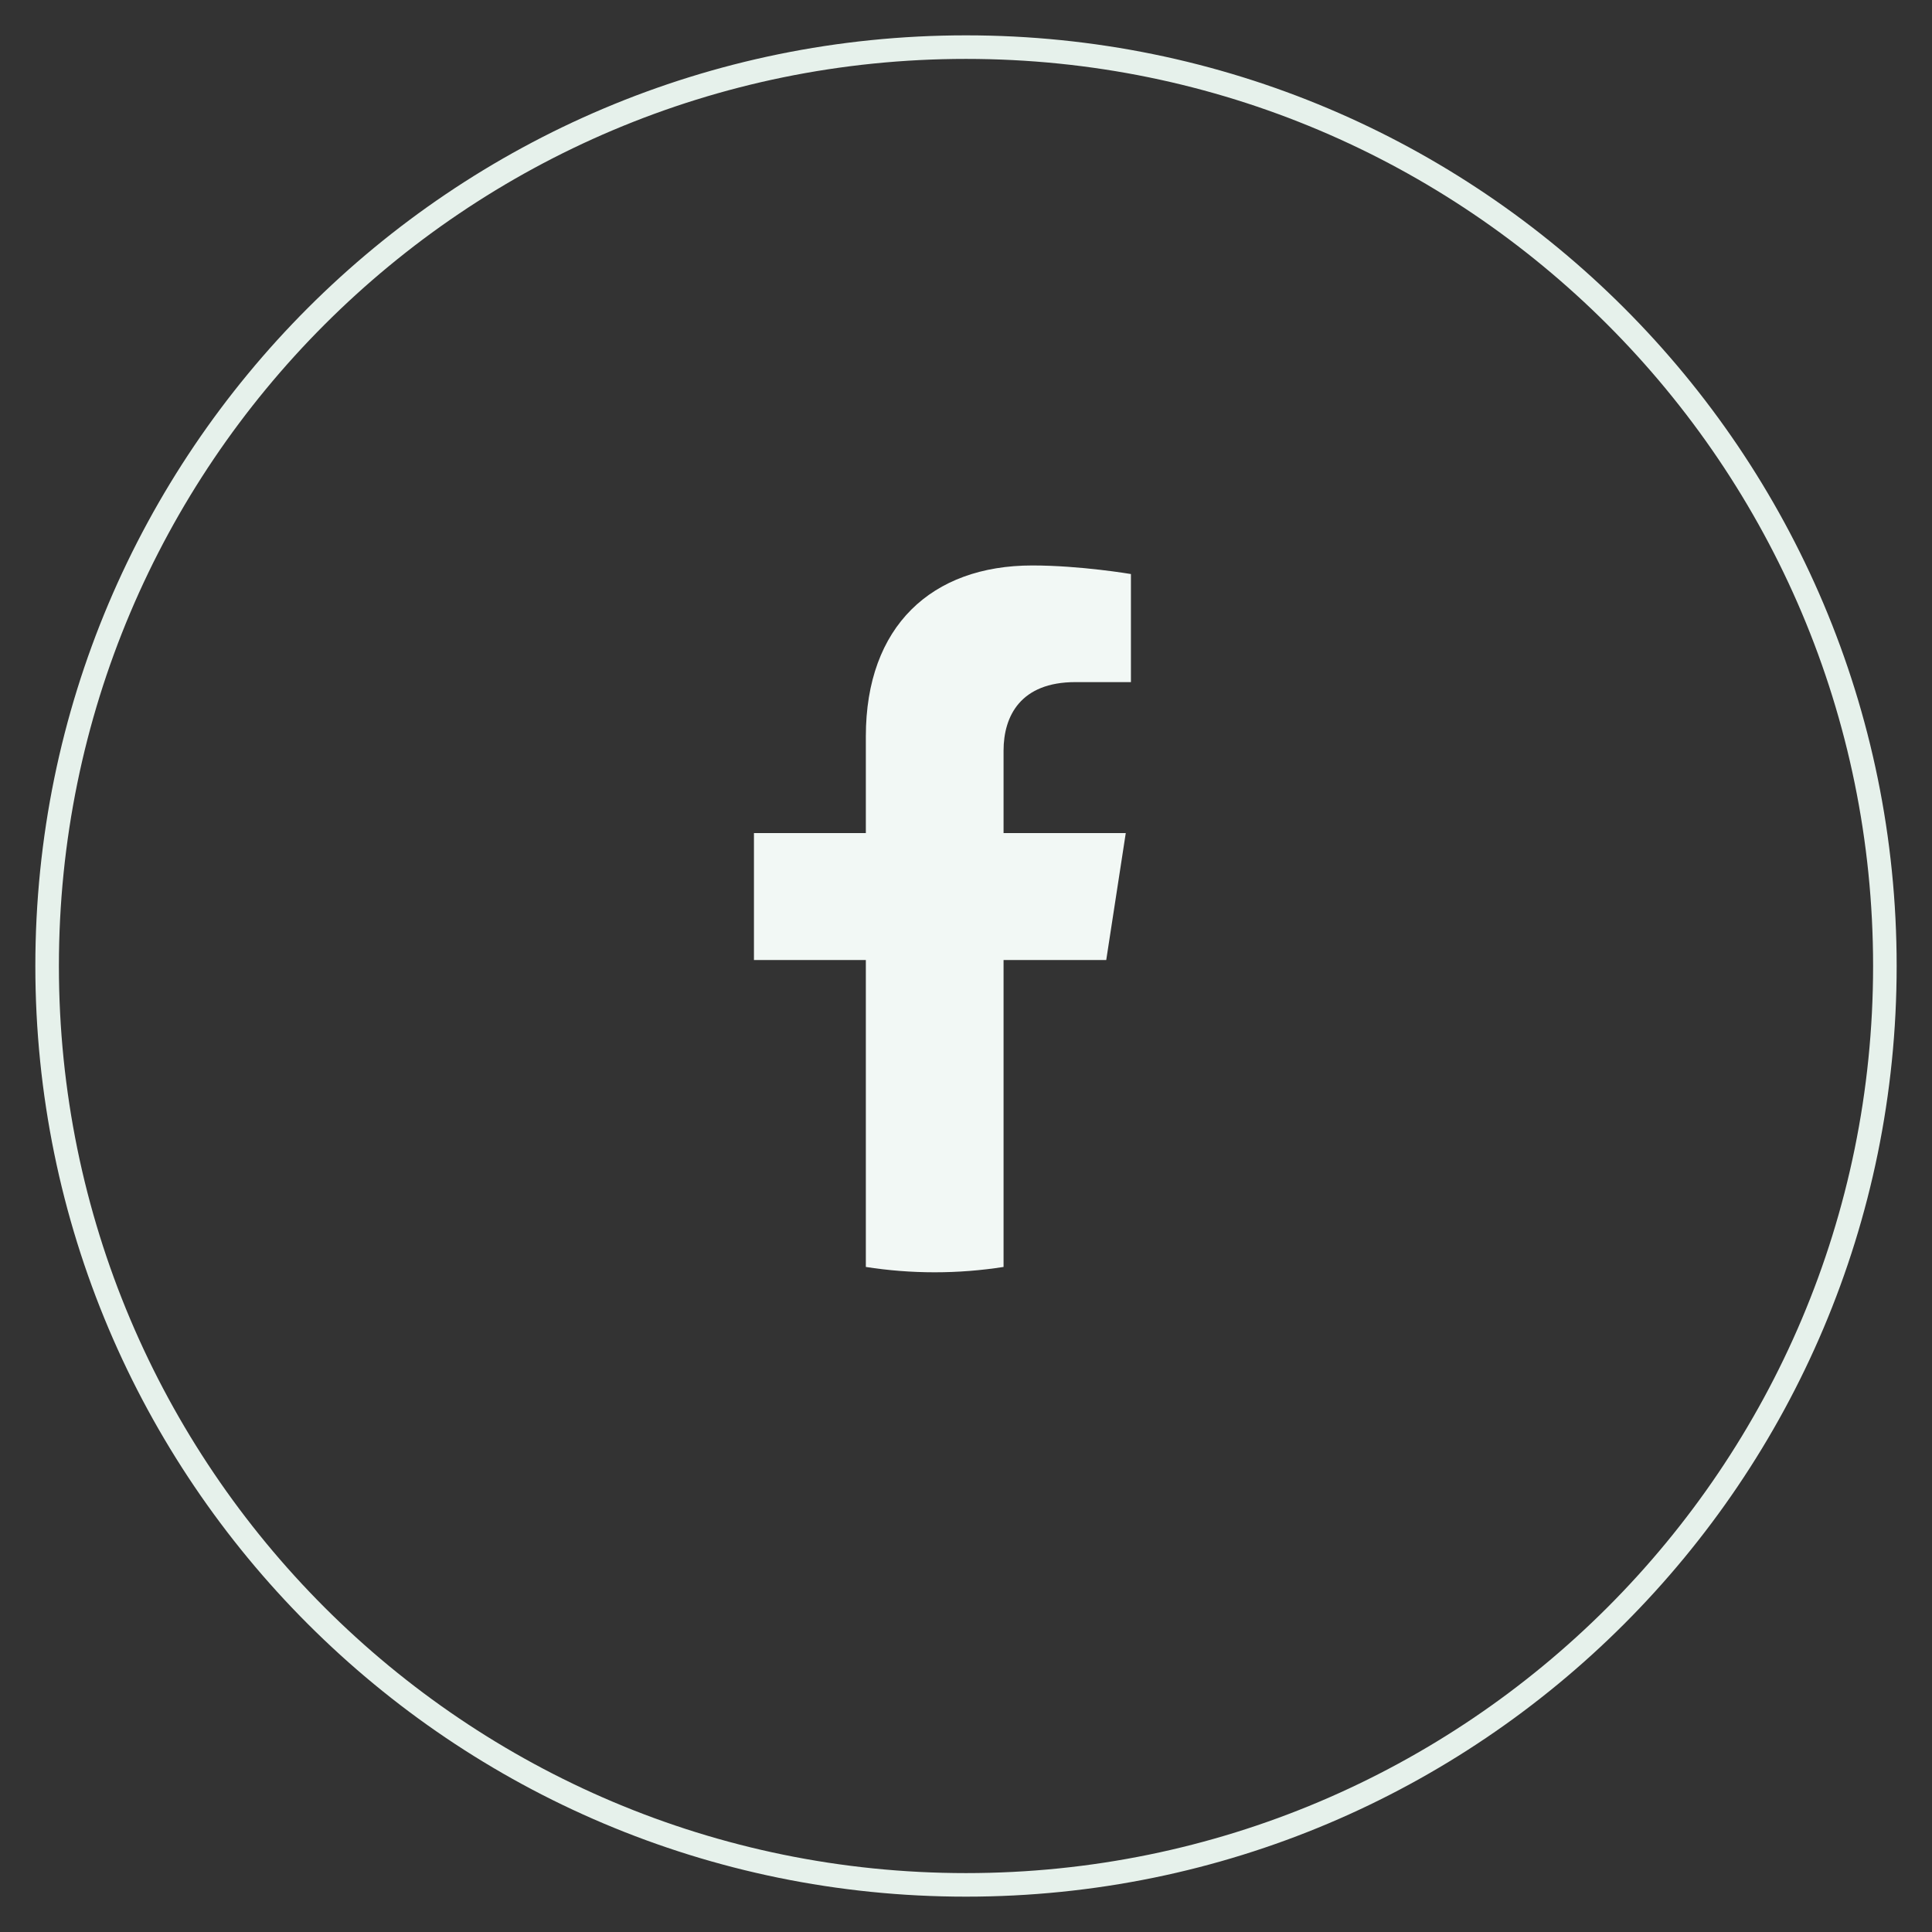
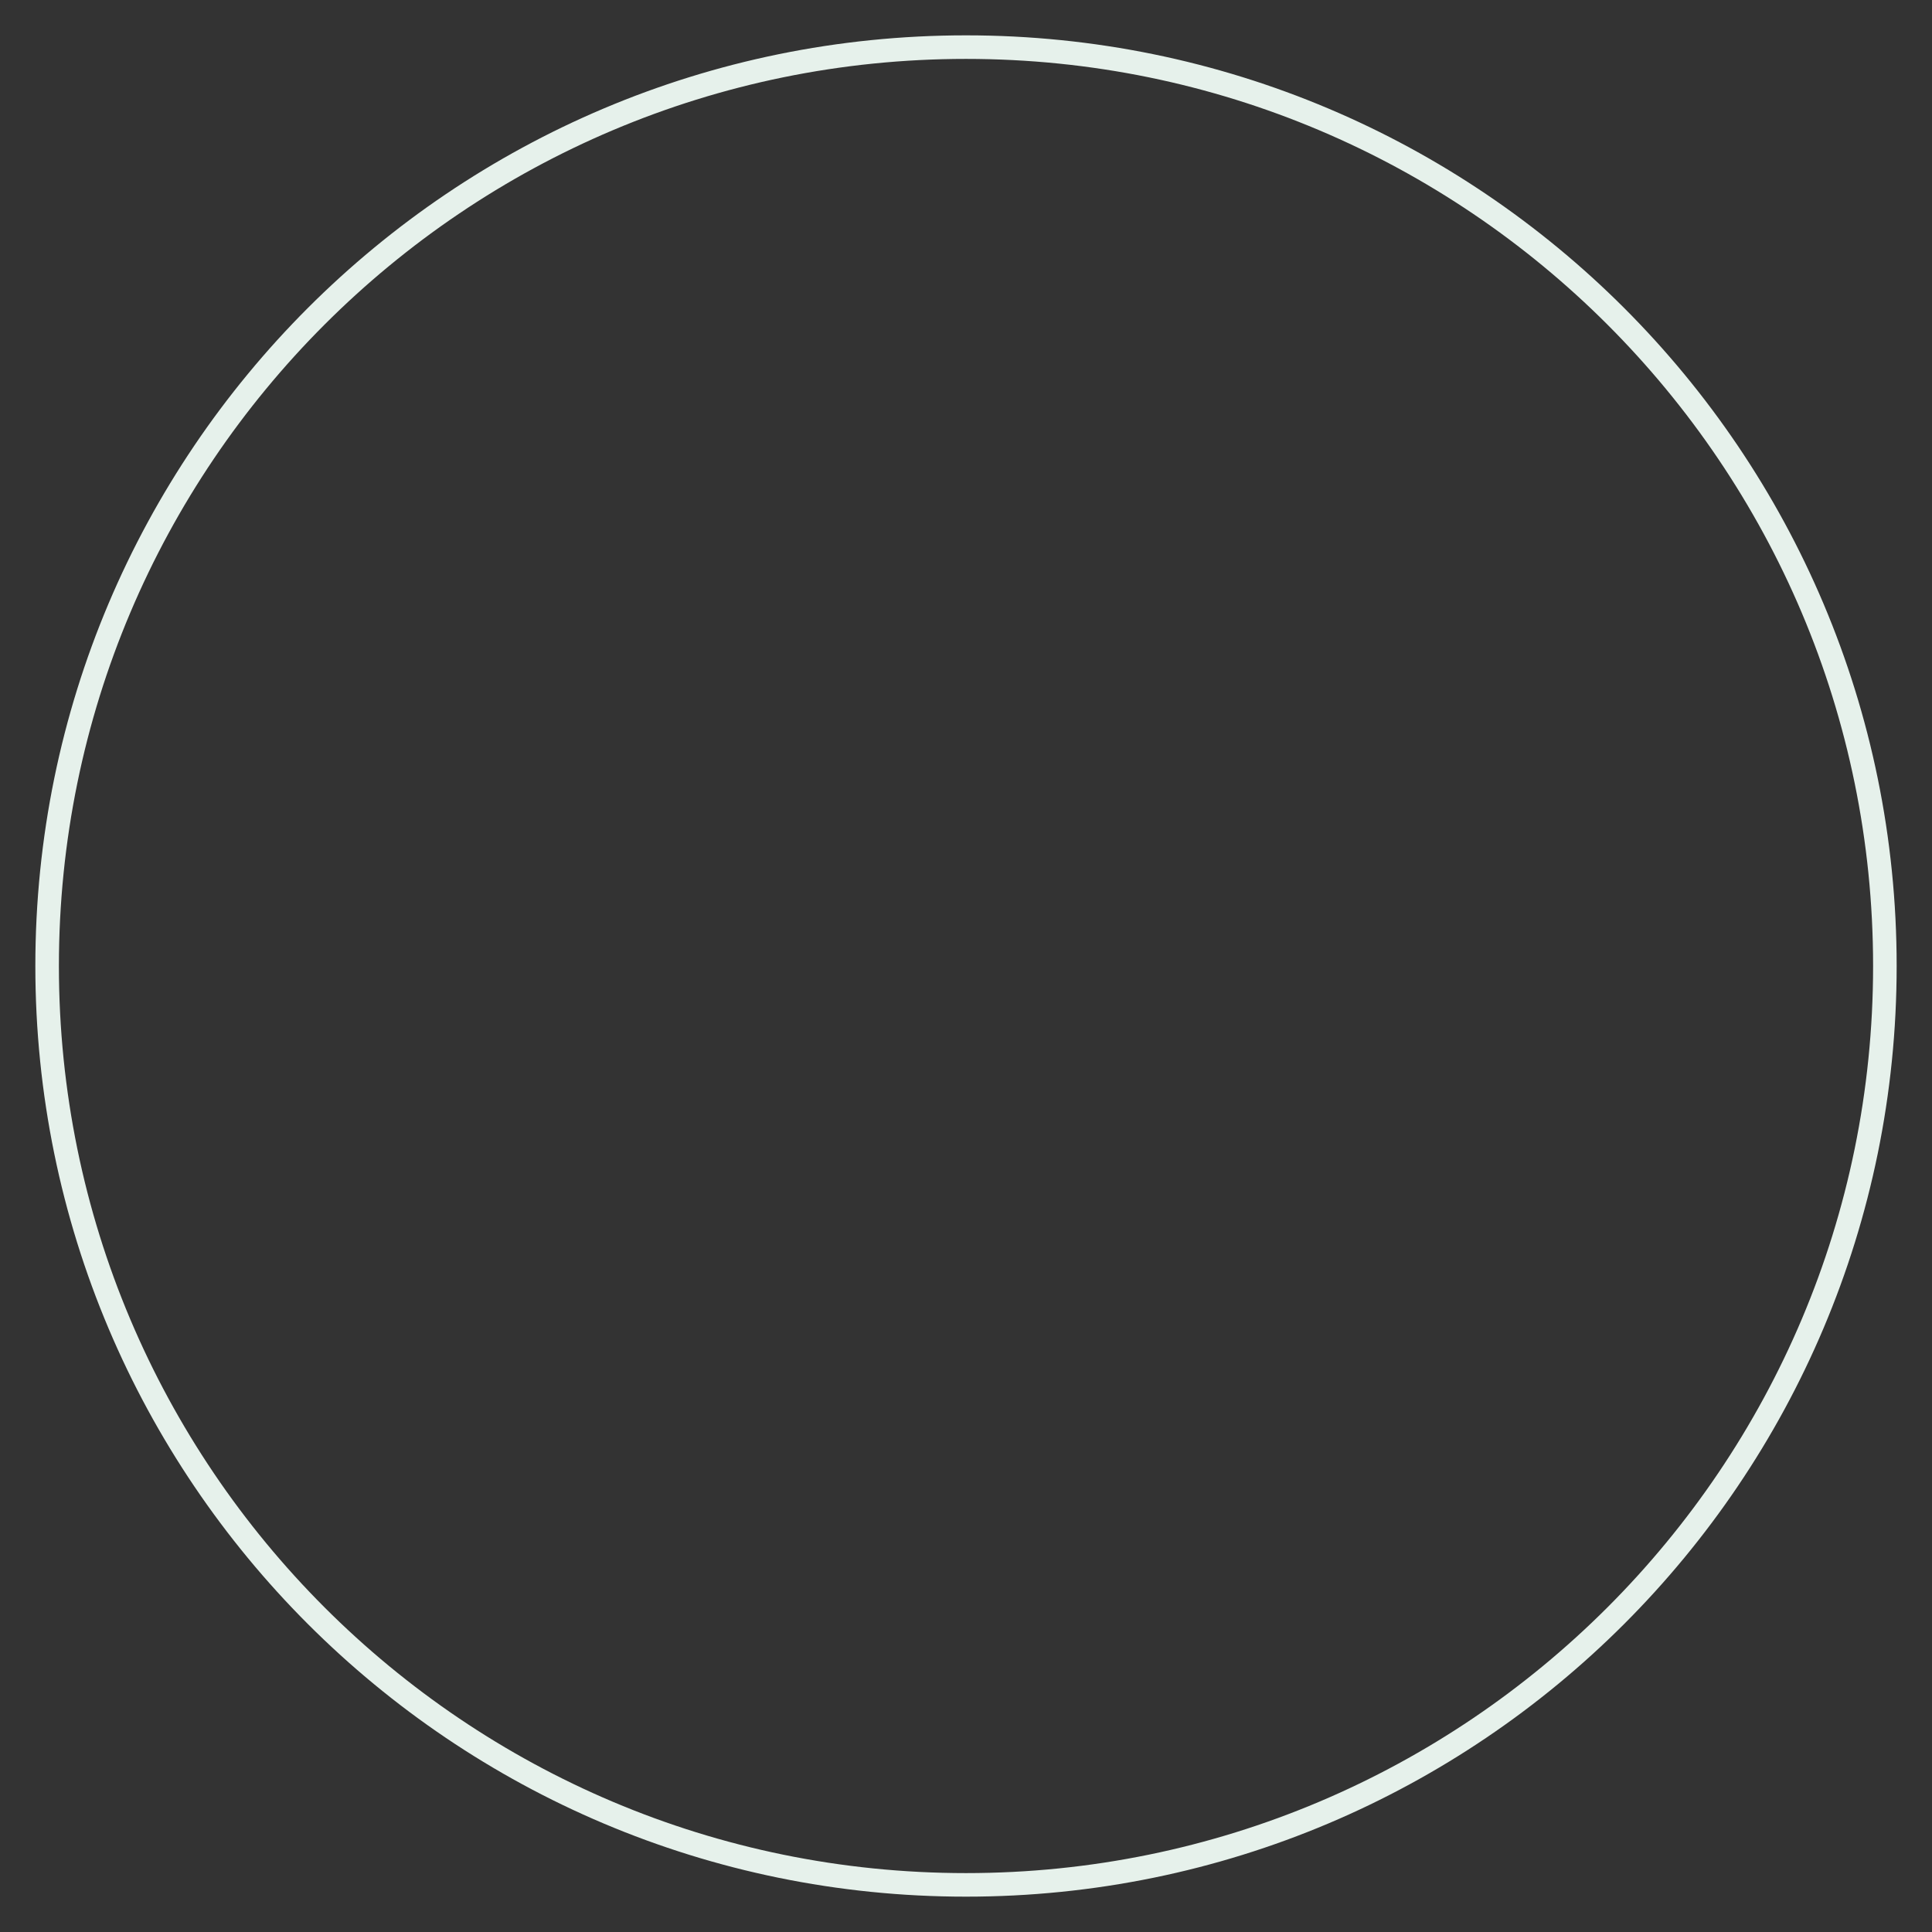
<svg xmlns="http://www.w3.org/2000/svg" width="82" height="82" viewBox="0 0 82 82" fill="none">
  <rect x="0" y="0" width="82" height="82" fill="#333333" stroke="none" />
  <g id="colofon/social-facebook">
    <path id="Fill 28" d="M80 41C80 62.539 62.54 80 41 80C19.46 80 2 62.539 2 41C2 19.46 19.46 2 41 2C62.54 2 80 19.46 80 41" stroke="#E6F1EB" />
-     <path id="Fill 74" fill-rule="evenodd" clip-rule="evenodd" d="M46.952 40.747L47.781 35.359H42.594V31.863C42.594 30.388 43.318 28.951 45.642 28.951H48V24.364C48 24.364 45.86 24 43.813 24C39.541 24 36.749 26.581 36.749 31.253V35.359H32V40.747H36.749V53.773C37.701 53.922 38.677 54 39.671 54C40.665 54 41.641 53.922 42.594 53.773V40.747H46.952Z" fill="#F2F8F5" />
  </g>
</svg>